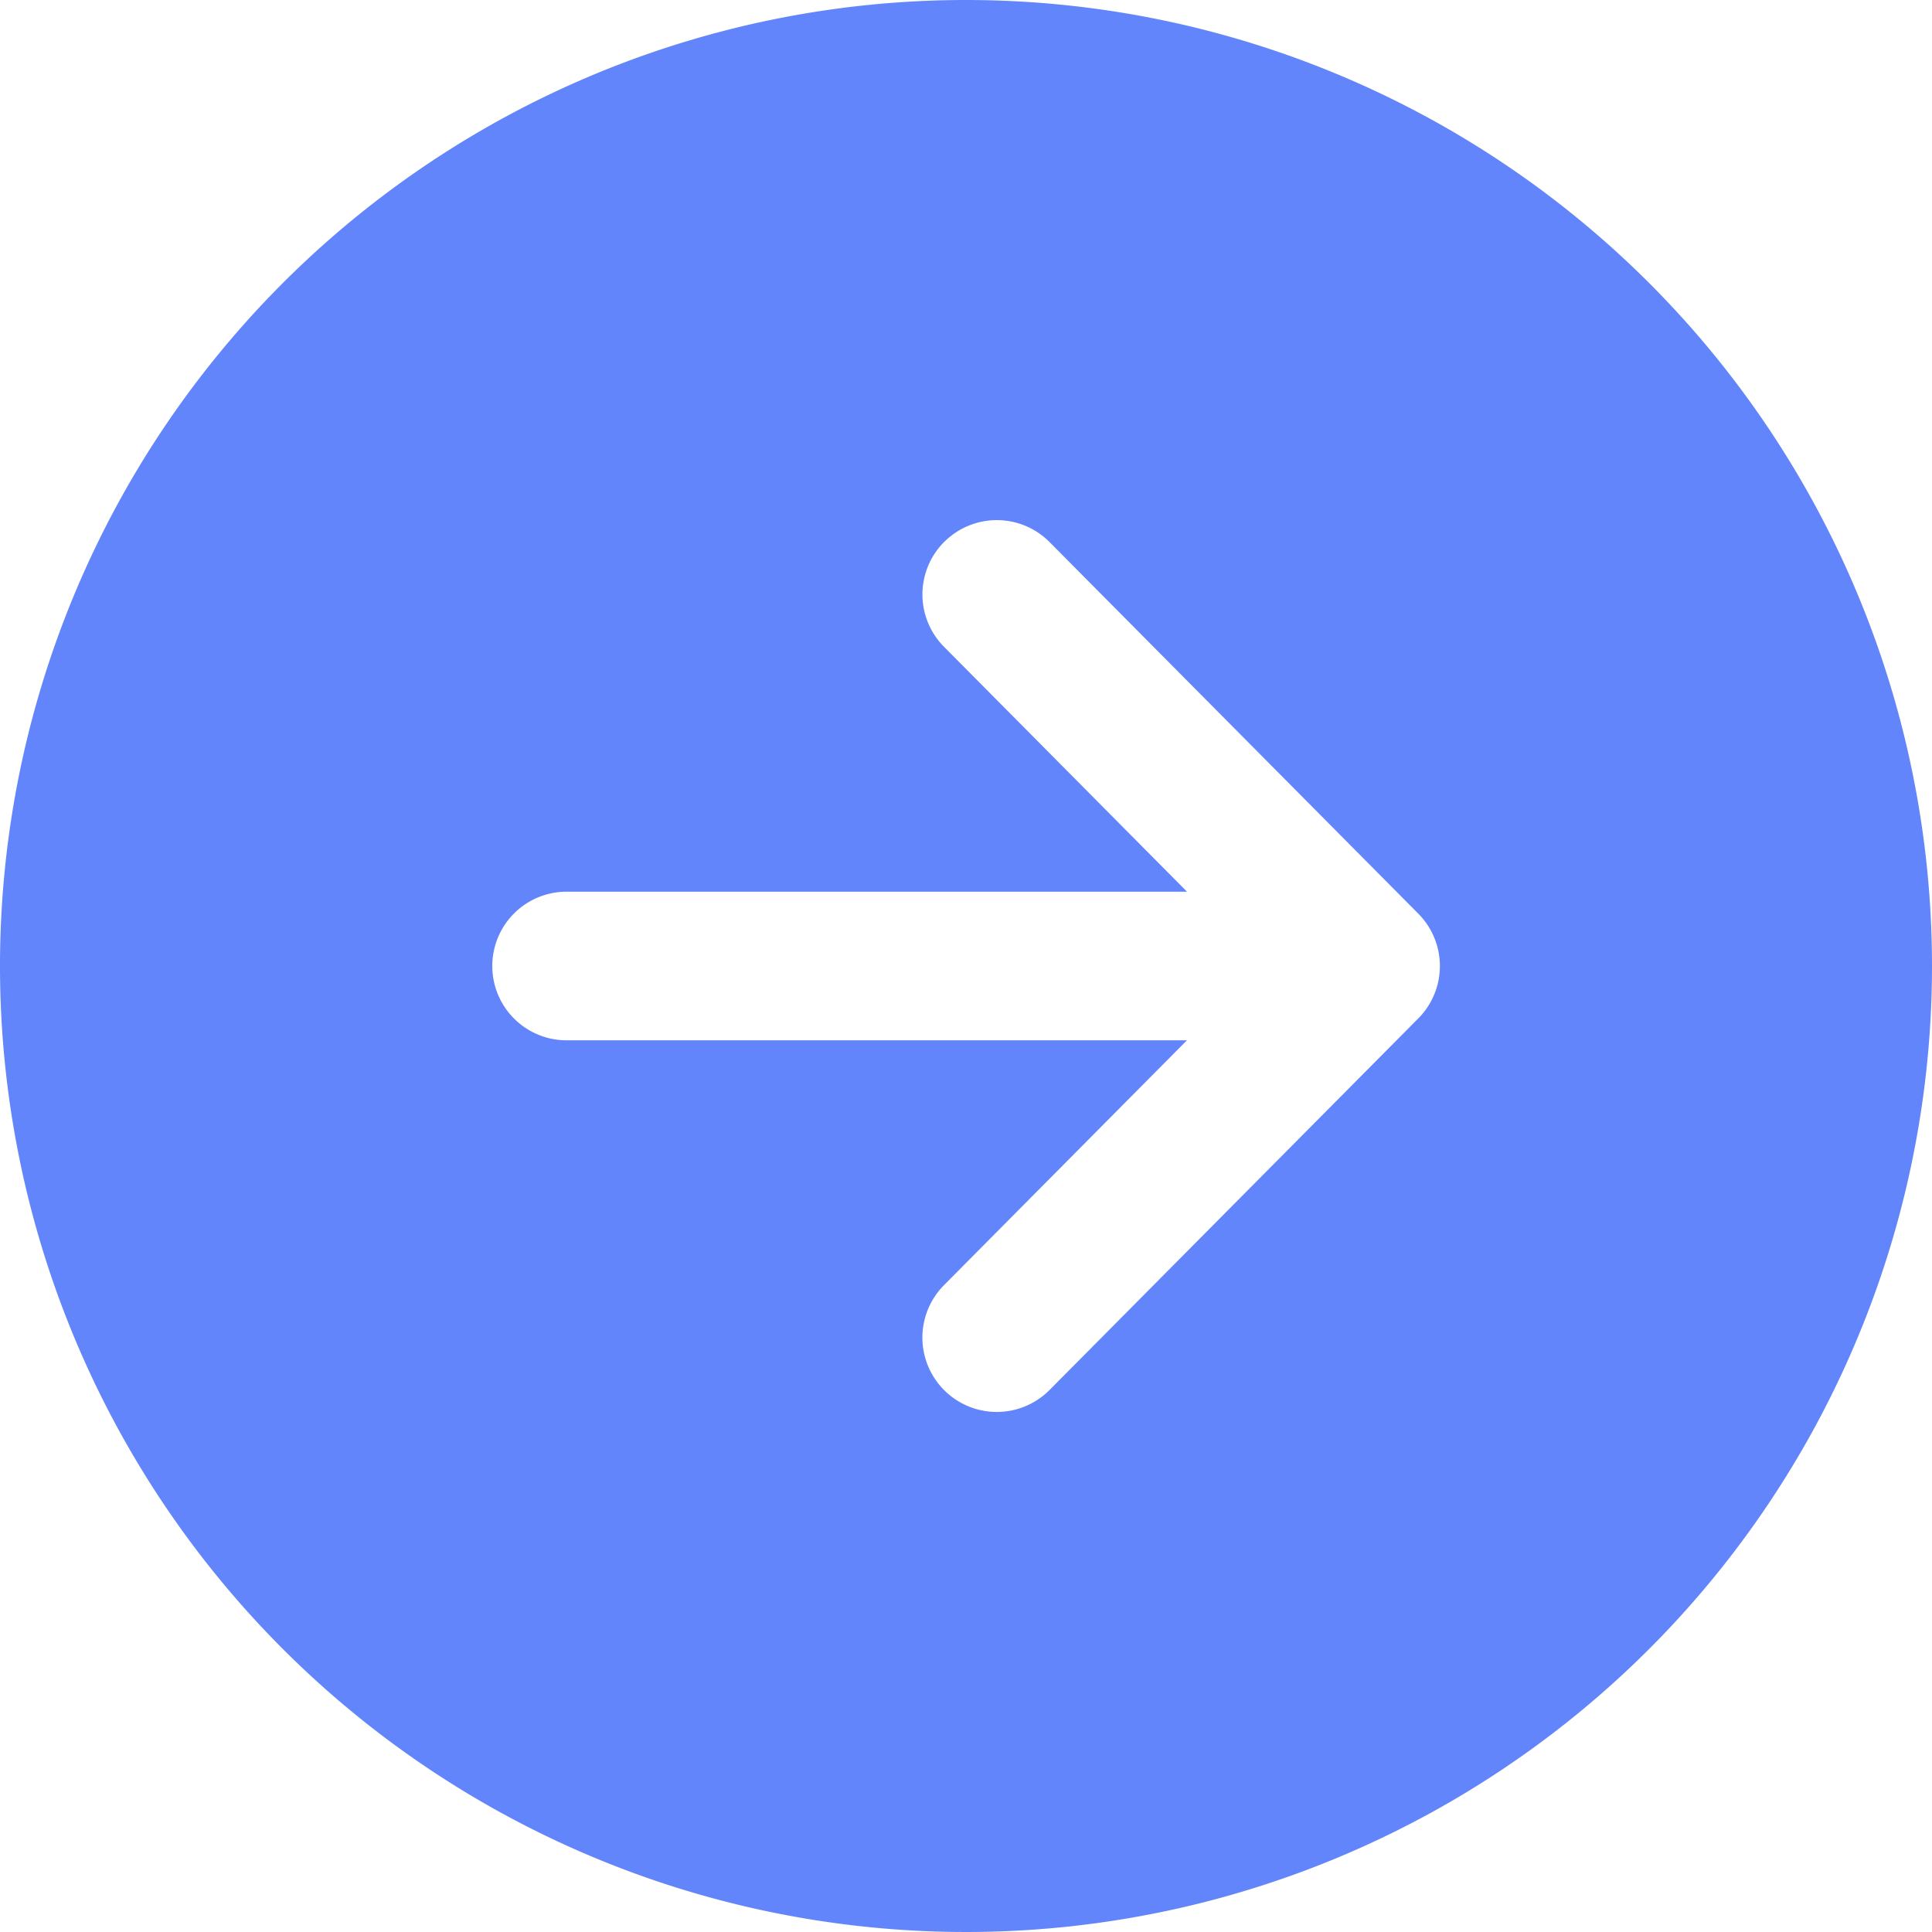
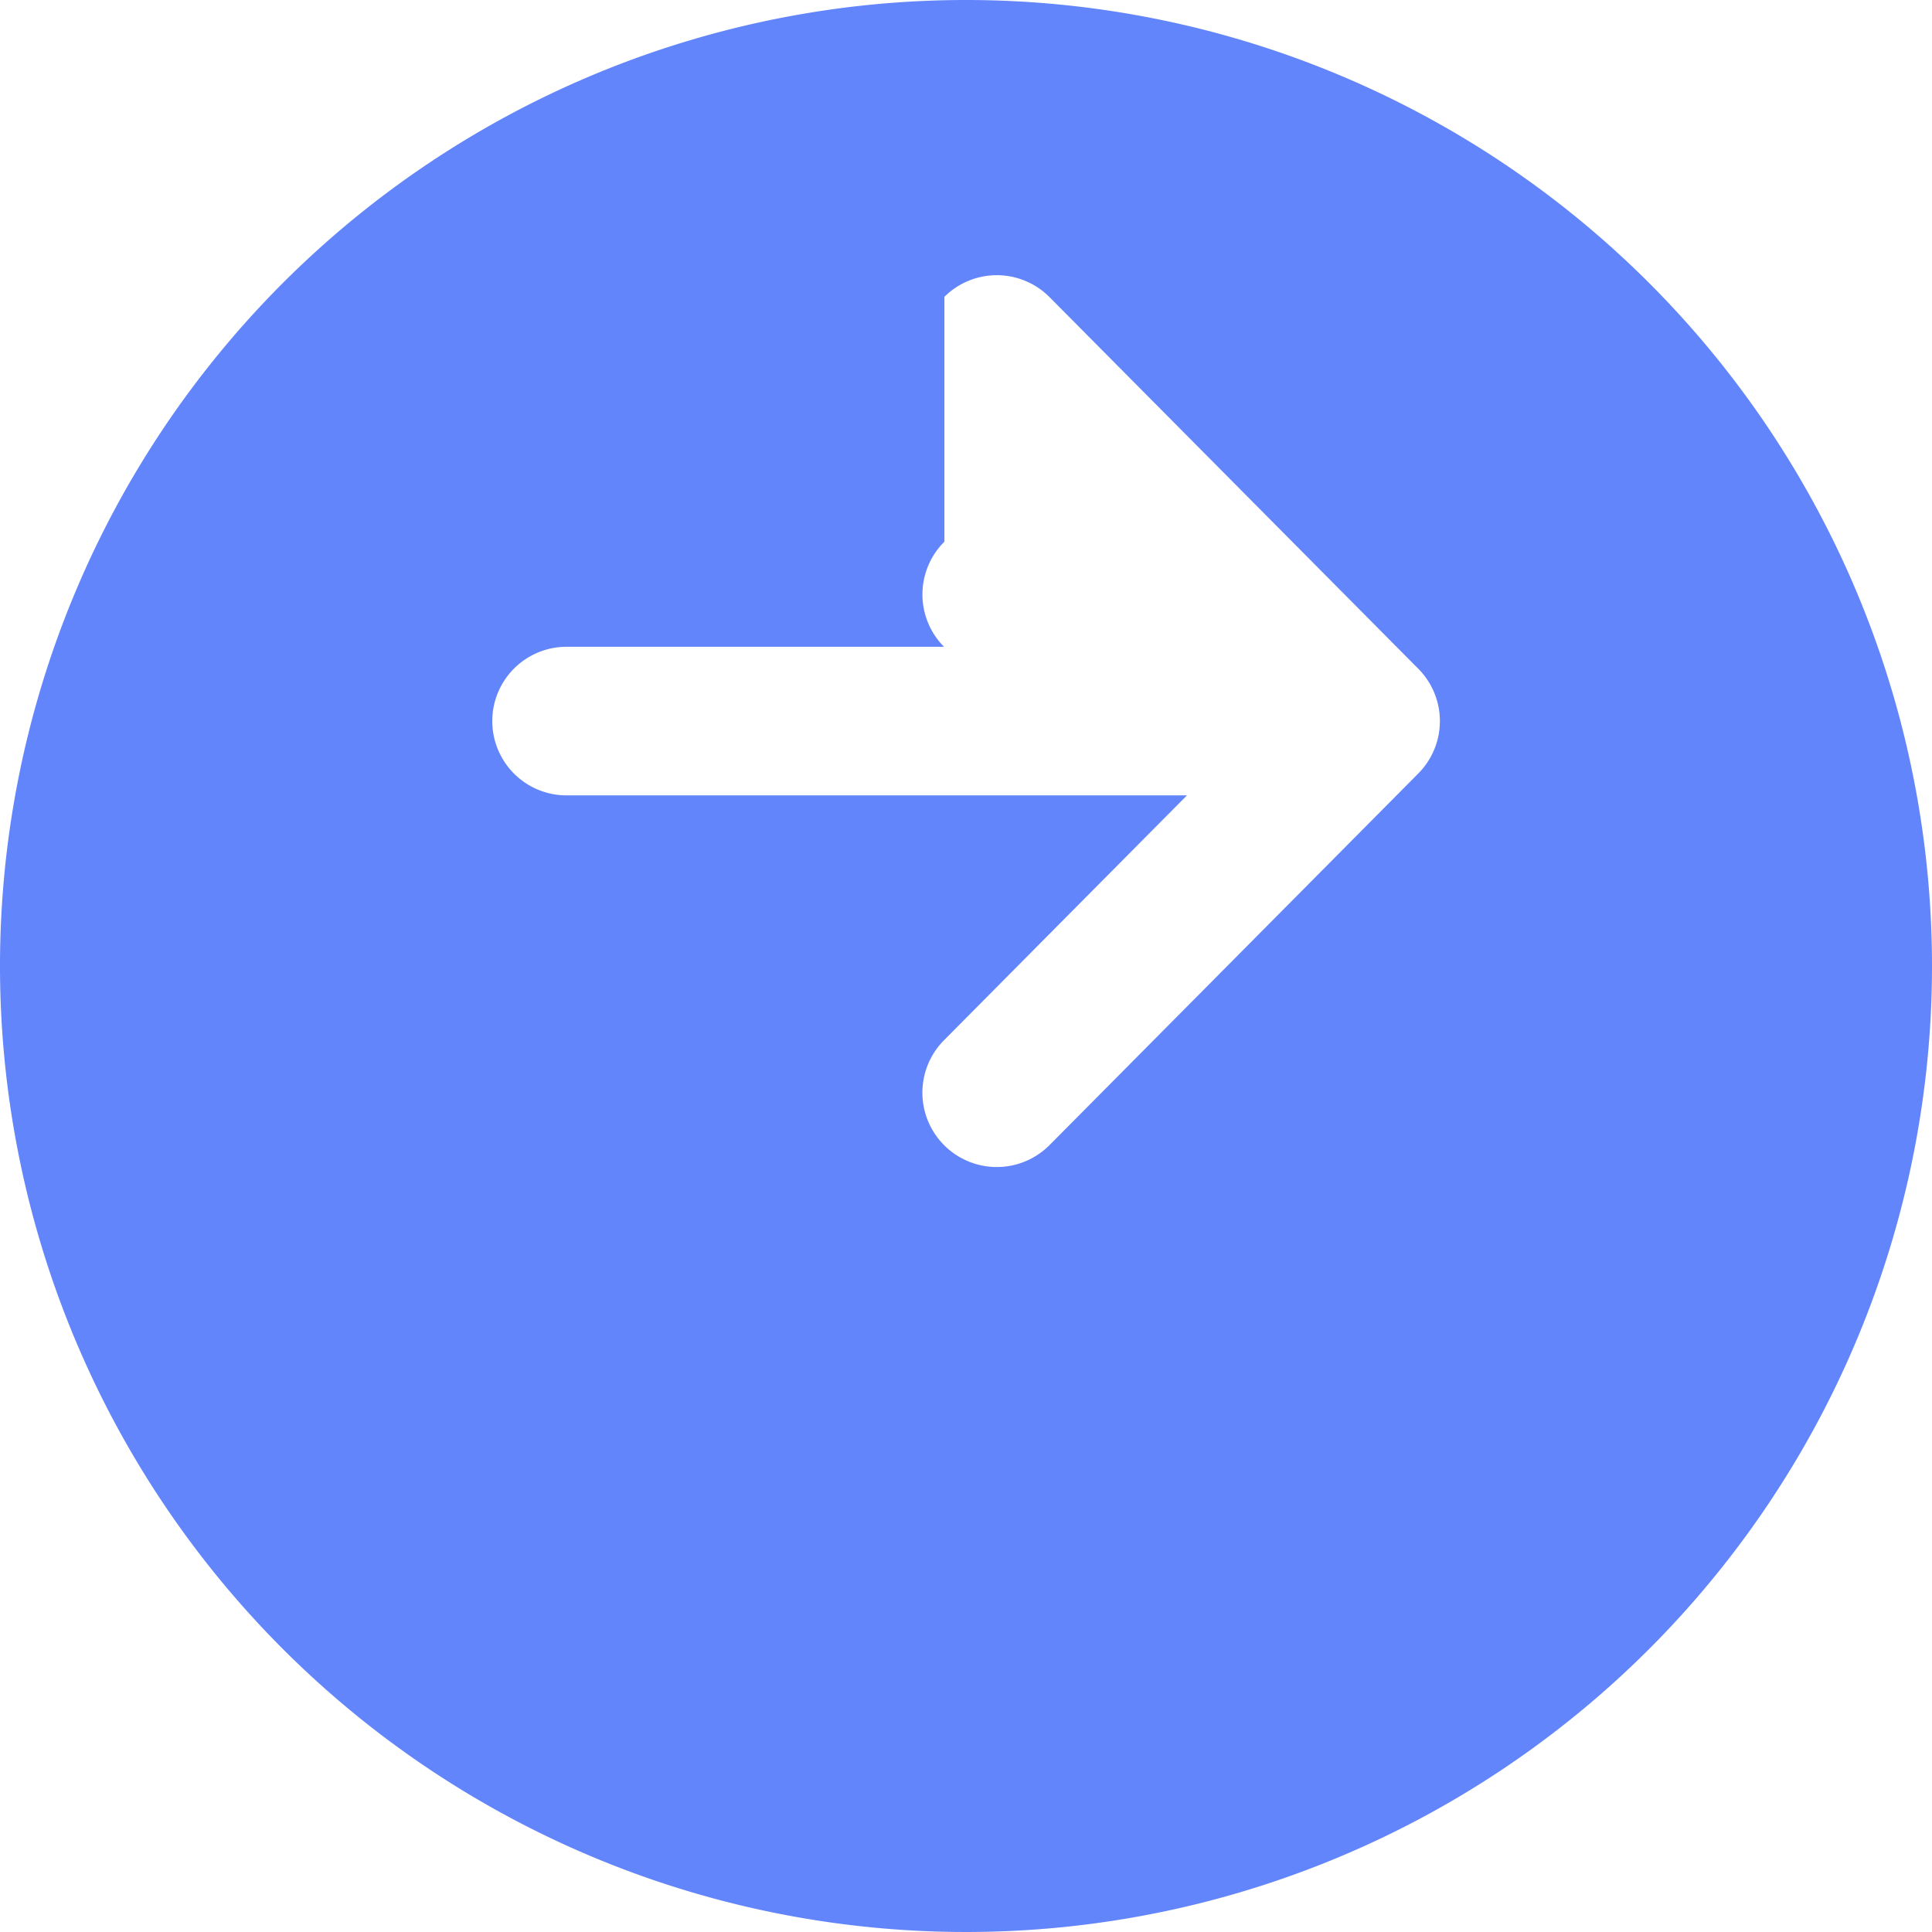
<svg xmlns="http://www.w3.org/2000/svg" id="Icon_ion-arrow-back-circle" data-name="Icon ion-arrow-back-circle" width="29.25" height="29.25" viewBox="0 0 29.25 29.25">
-   <path id="Icon_ion-arrow-back-circle-2" data-name="Icon ion-arrow-back-circle" d="M32.625,18A14.625,14.625,0,1,1,18,3.375,14.625,14.625,0,0,1,32.625,18ZM17.673,11.576a1.125,1.125,0,0,0-.006,1.591l3.679,3.708H11.953a1.125,1.125,0,0,0,0,2.25h9.392l-3.679,3.708a1.126,1.126,0,1,0,1.6,1.585l5.582-5.625a1.125,1.125,0,0,0,0-1.585l-5.582-5.625a1.125,1.125,0,0,0-1.593-.006Z" transform="translate(-3.375 -3.375)" fill="#6285fc" />
+   <path id="Icon_ion-arrow-back-circle-2" data-name="Icon ion-arrow-back-circle" d="M32.625,18A14.625,14.625,0,1,1,18,3.375,14.625,14.625,0,0,1,32.625,18ZM17.673,11.576a1.125,1.125,0,0,0-.006,1.591H11.953a1.125,1.125,0,0,0,0,2.25h9.392l-3.679,3.708a1.126,1.126,0,1,0,1.6,1.585l5.582-5.625a1.125,1.125,0,0,0,0-1.585l-5.582-5.625a1.125,1.125,0,0,0-1.593-.006Z" transform="translate(-3.375 -3.375)" fill="#6285fc" />
</svg>